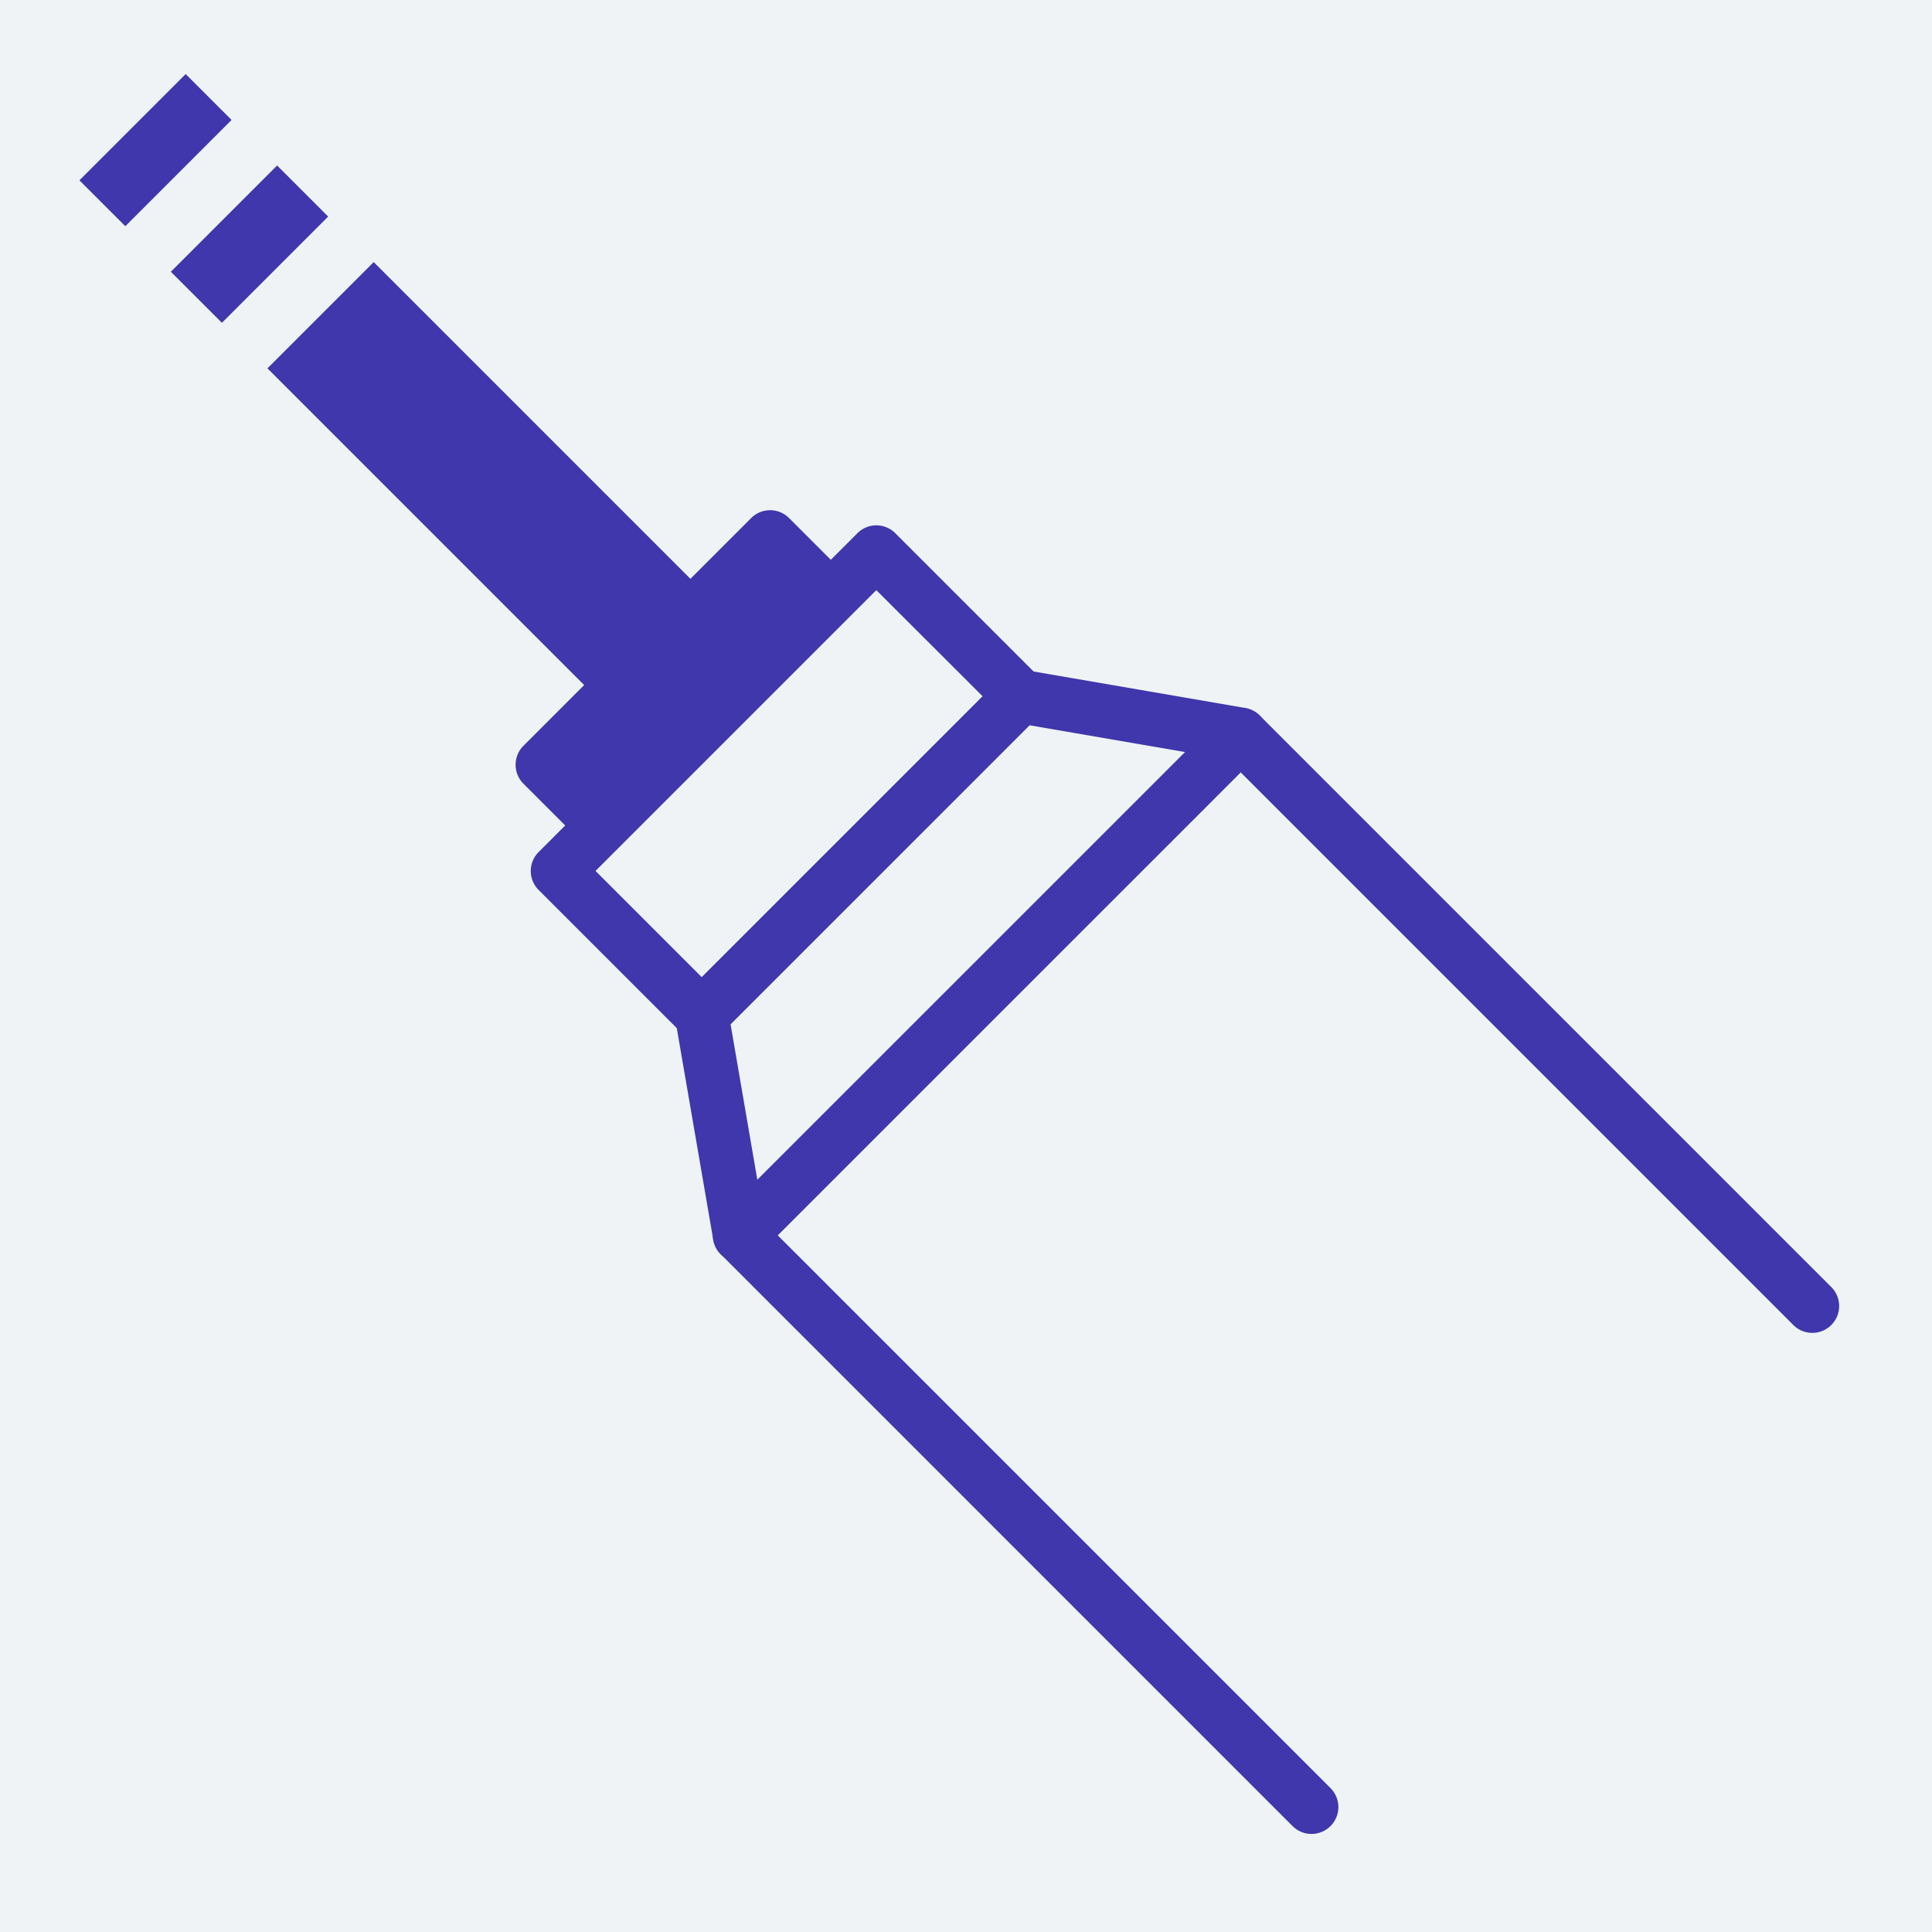
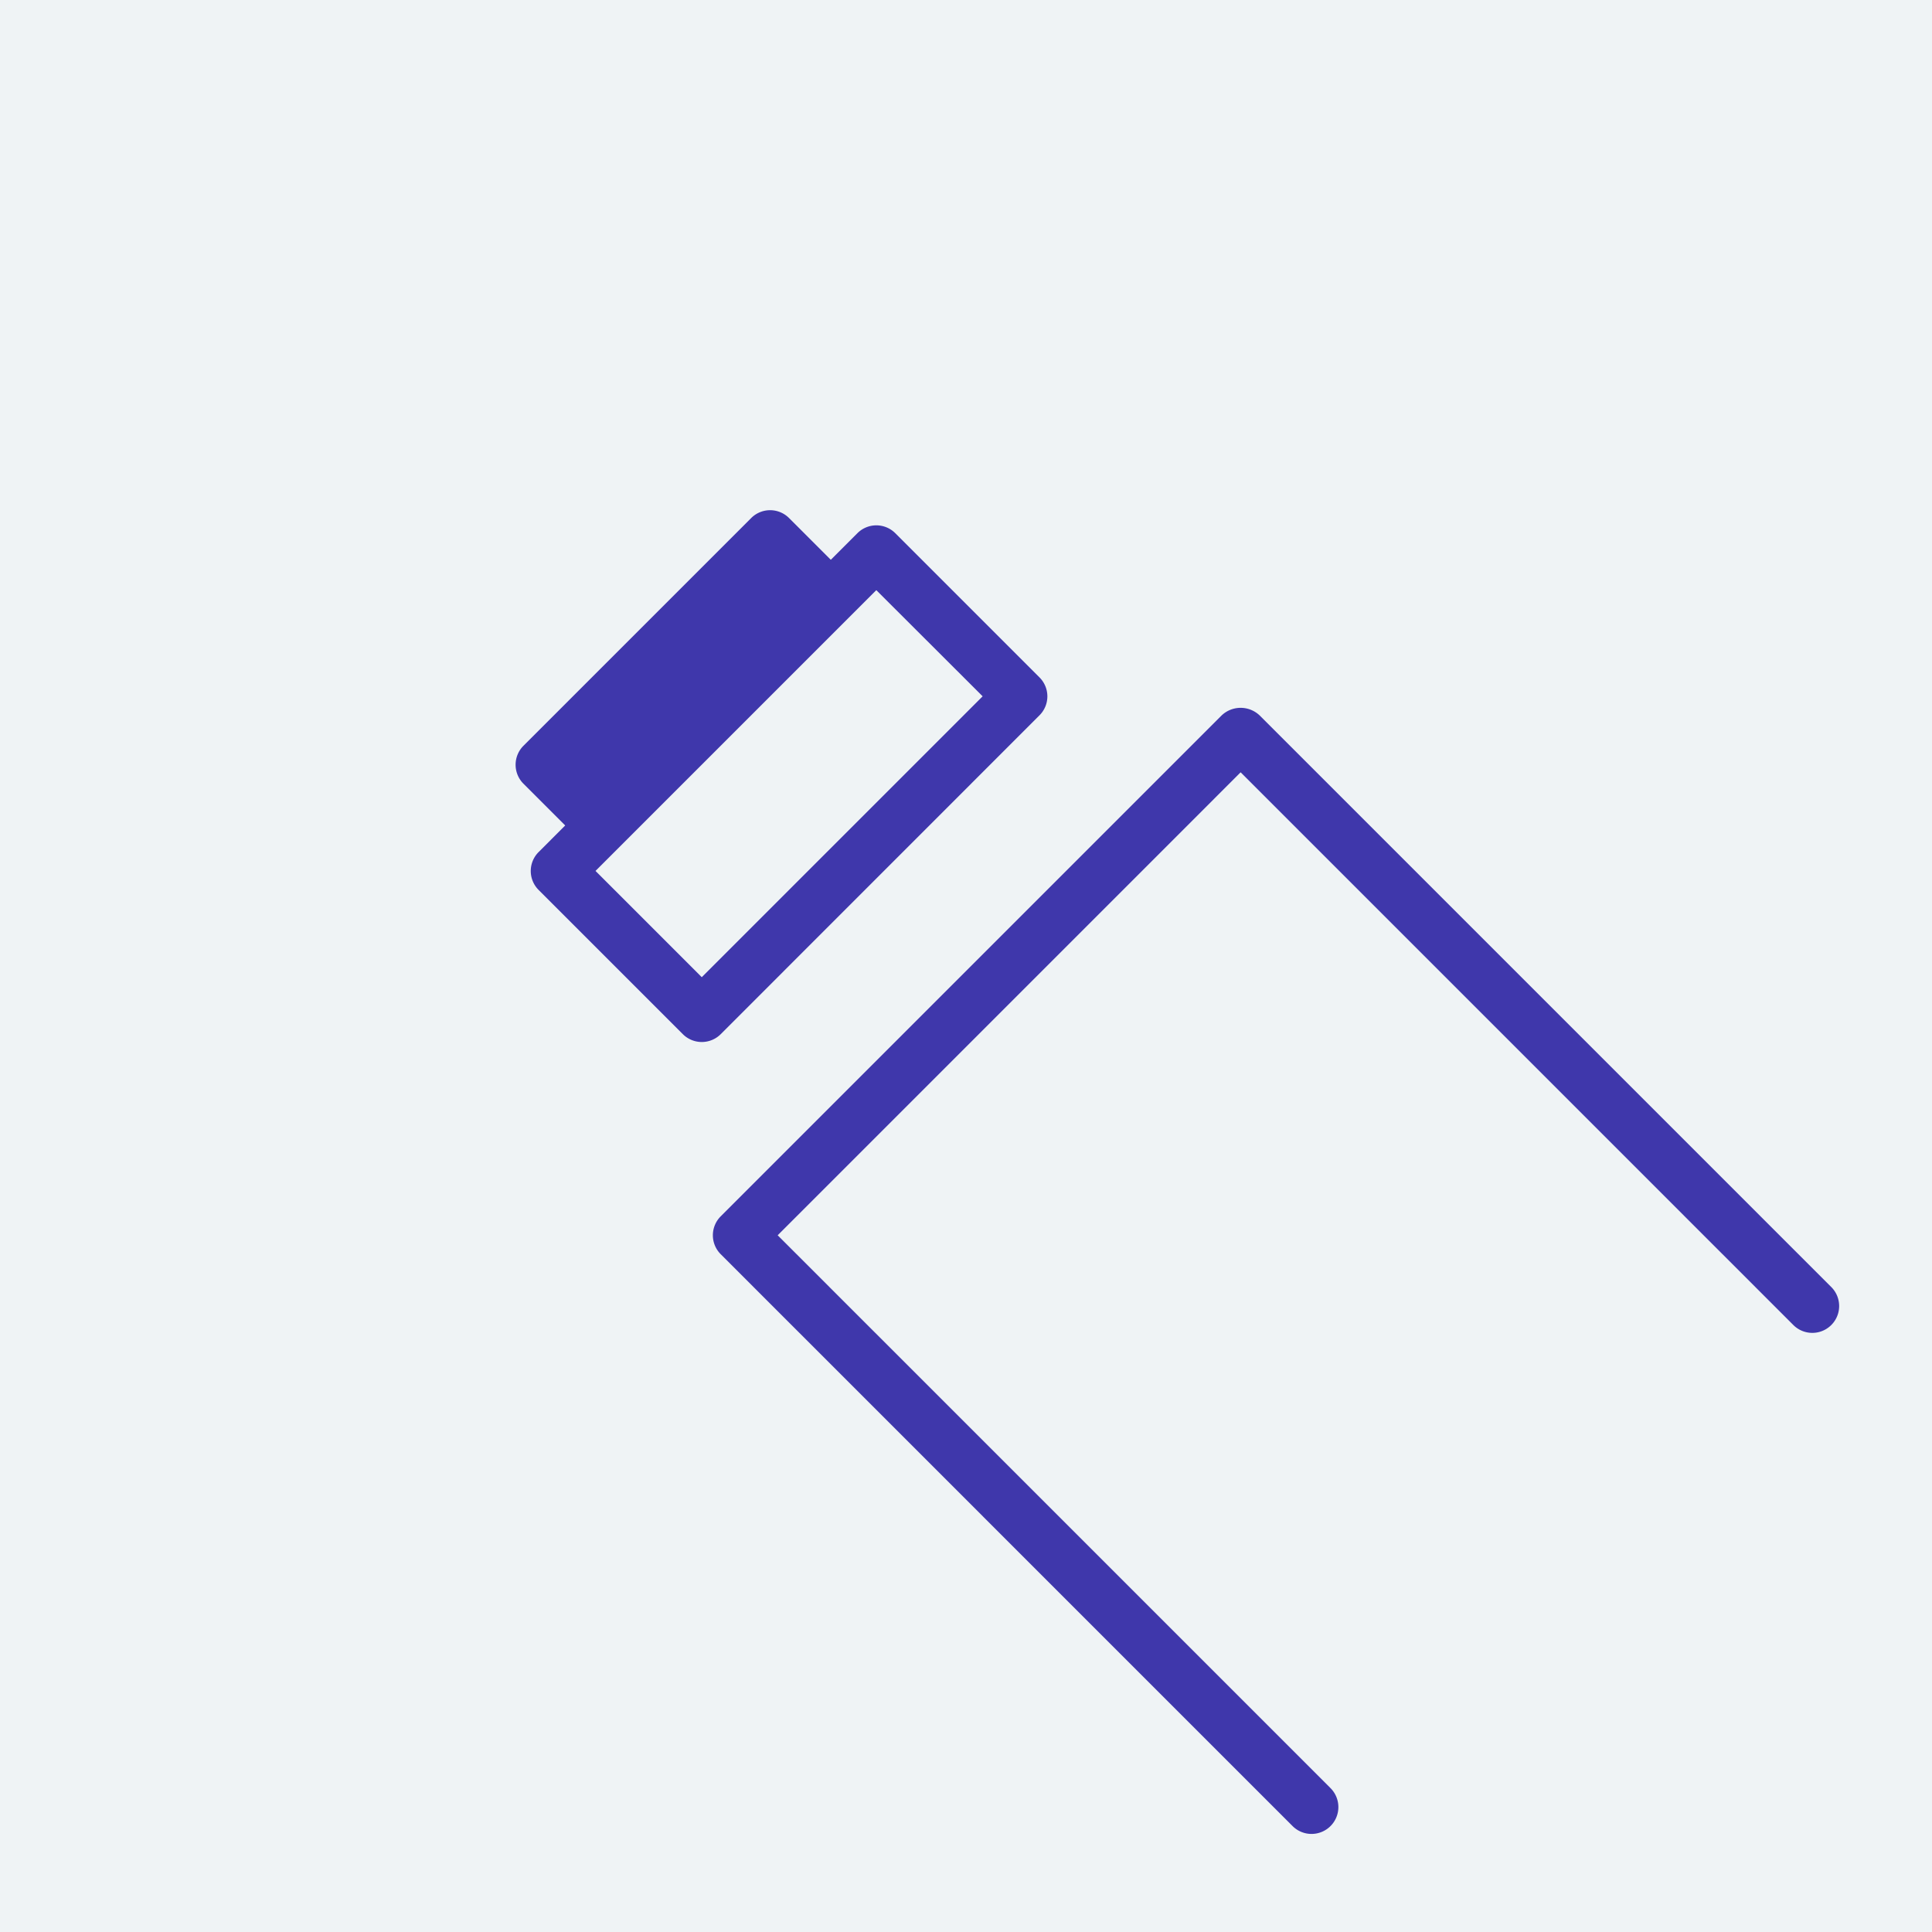
<svg xmlns="http://www.w3.org/2000/svg" width="130" height="130" viewBox="0 0 130 130">
  <defs>
    <clipPath id="a">
      <rect width="130" height="130" fill="none" />
    </clipPath>
  </defs>
  <rect width="130" height="130" fill="#eff3f5" />
-   <rect width="10.111" height="86.149" transform="matrix(0.707, -0.707, 0.707, 0.707, 5.345, 12.133)" fill="#3f37ab" />
  <rect width="21.666" height="13.722" transform="translate(36.497 51.456) rotate(-45)" fill="#3f37ab" />
  <g clip-path="url(#a)">
-     <path d="M59.542,76.168a1.8,1.8,0,0,1-1.276-.529l-9.7-9.7a1.805,1.805,0,0,1,0-2.554l15.32-15.32a1.8,1.8,0,0,1,2.553,0l9.7,9.7a1.8,1.8,0,0,1,0,2.553L60.819,75.64a1.8,1.8,0,0,1-1.277.529M52.392,64.66l7.149,7.149L72.309,59.042l-7.149-7.15Z" transform="translate(-13.343 -13.204)" fill="#3f37ab" />
+     <path d="M59.542,76.168a1.8,1.8,0,0,1-1.276-.529l-9.7-9.7a1.805,1.805,0,0,1,0-2.554l15.32-15.32a1.8,1.8,0,0,1,2.553,0l9.7,9.7a1.8,1.8,0,0,1,0,2.553L60.819,75.64a1.8,1.8,0,0,1-1.277.529M52.392,64.66l7.149,7.149L72.309,59.042l-7.149-7.15" transform="translate(-13.343 -13.204)" fill="#3f37ab" />
    <rect width="30.333" height="13.722" transform="translate(37.518 58.606) rotate(-45)" fill="#eff3f5" />
    <path d="M60.956,83.711a1.8,1.8,0,0,1-1.276-.529l-9.7-9.7a1.8,1.8,0,0,1,0-2.554L71.426,49.477a1.8,1.8,0,0,1,2.553,0l9.7,9.7a1.8,1.8,0,0,1,0,2.553L62.233,83.182a1.8,1.8,0,0,1-1.277.529M53.806,72.2l7.149,7.15,18.9-18.9L72.7,53.307Z" transform="translate(-13.735 -13.597)" fill="#3f37ab" />
-     <path d="M107.4,140.6,68.918,102.124l33.705-33.705L141.1,106.9" transform="translate(-19.144 -19.005)" fill="#eff3f5" />
    <path d="M106.7,141.72a1.8,1.8,0,0,1-1.277-.529L66.947,102.714a1.8,1.8,0,0,1,0-2.553l33.705-33.705a1.856,1.856,0,0,1,2.553,0l38.477,38.476a1.806,1.806,0,0,1-2.554,2.554l-37.2-37.2L70.777,101.438l37.2,37.2a1.806,1.806,0,0,1-1.277,3.082" transform="translate(-18.449 -18.319)" fill="#3f37ab" />
-     <path d="M65.383,86.332,86.832,64.883l14.811,2.553L67.937,101.142Z" transform="translate(-18.162 -18.023)" fill="#eff3f5" />
-     <path d="M67.241,102.253a1.806,1.806,0,0,1-1.78-1.5L62.909,85.944a1.8,1.8,0,0,1,.5-1.583L84.86,62.912a1.8,1.8,0,0,1,1.583-.5l14.811,2.554a1.805,1.805,0,0,1,.97,3.056L68.518,101.724a1.806,1.806,0,0,1-1.277.529m-.615-16,1.8,10.455L97.206,67.93l-10.455-1.8Z" transform="translate(-17.467 -17.328)" fill="#3f37ab" />
-     <rect width="27.323" height="4.333" transform="translate(2.167 21.487) rotate(-45)" fill="#eff3f5" />
    <rect width="27.323" height="4.333" transform="translate(8.667 27.987) rotate(-45)" fill="#eff3f5" />
  </g>
</svg>